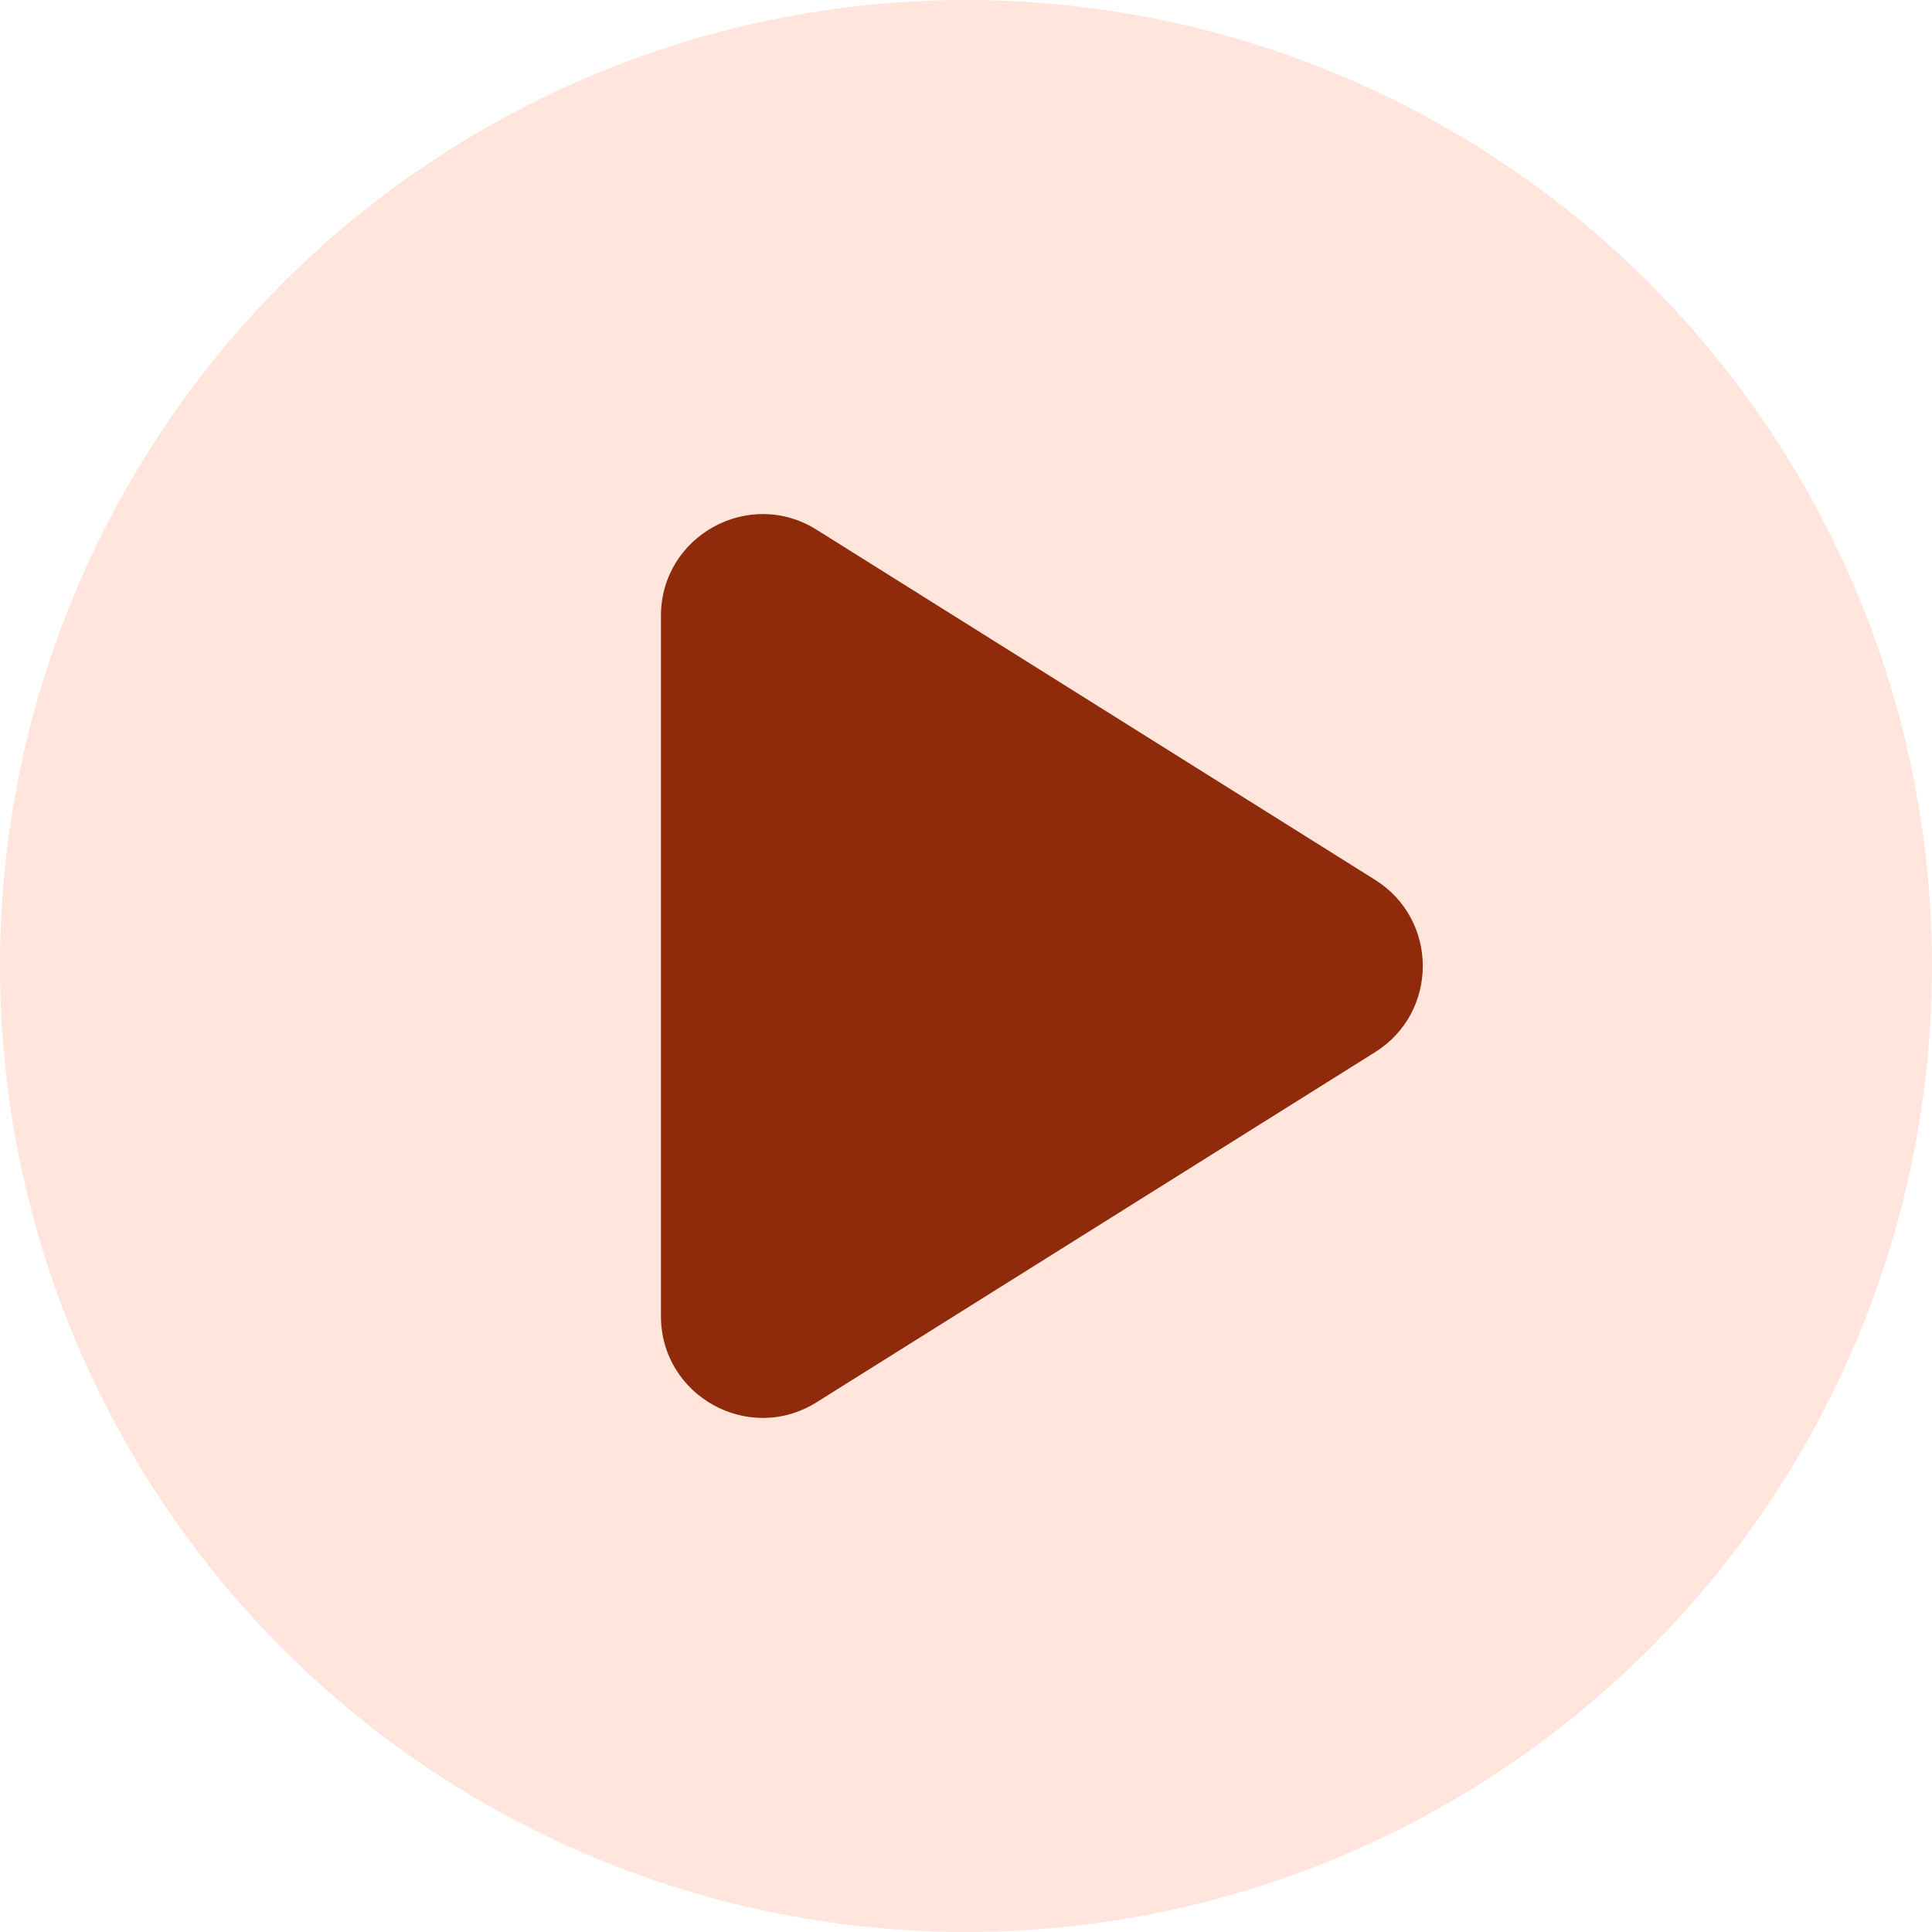
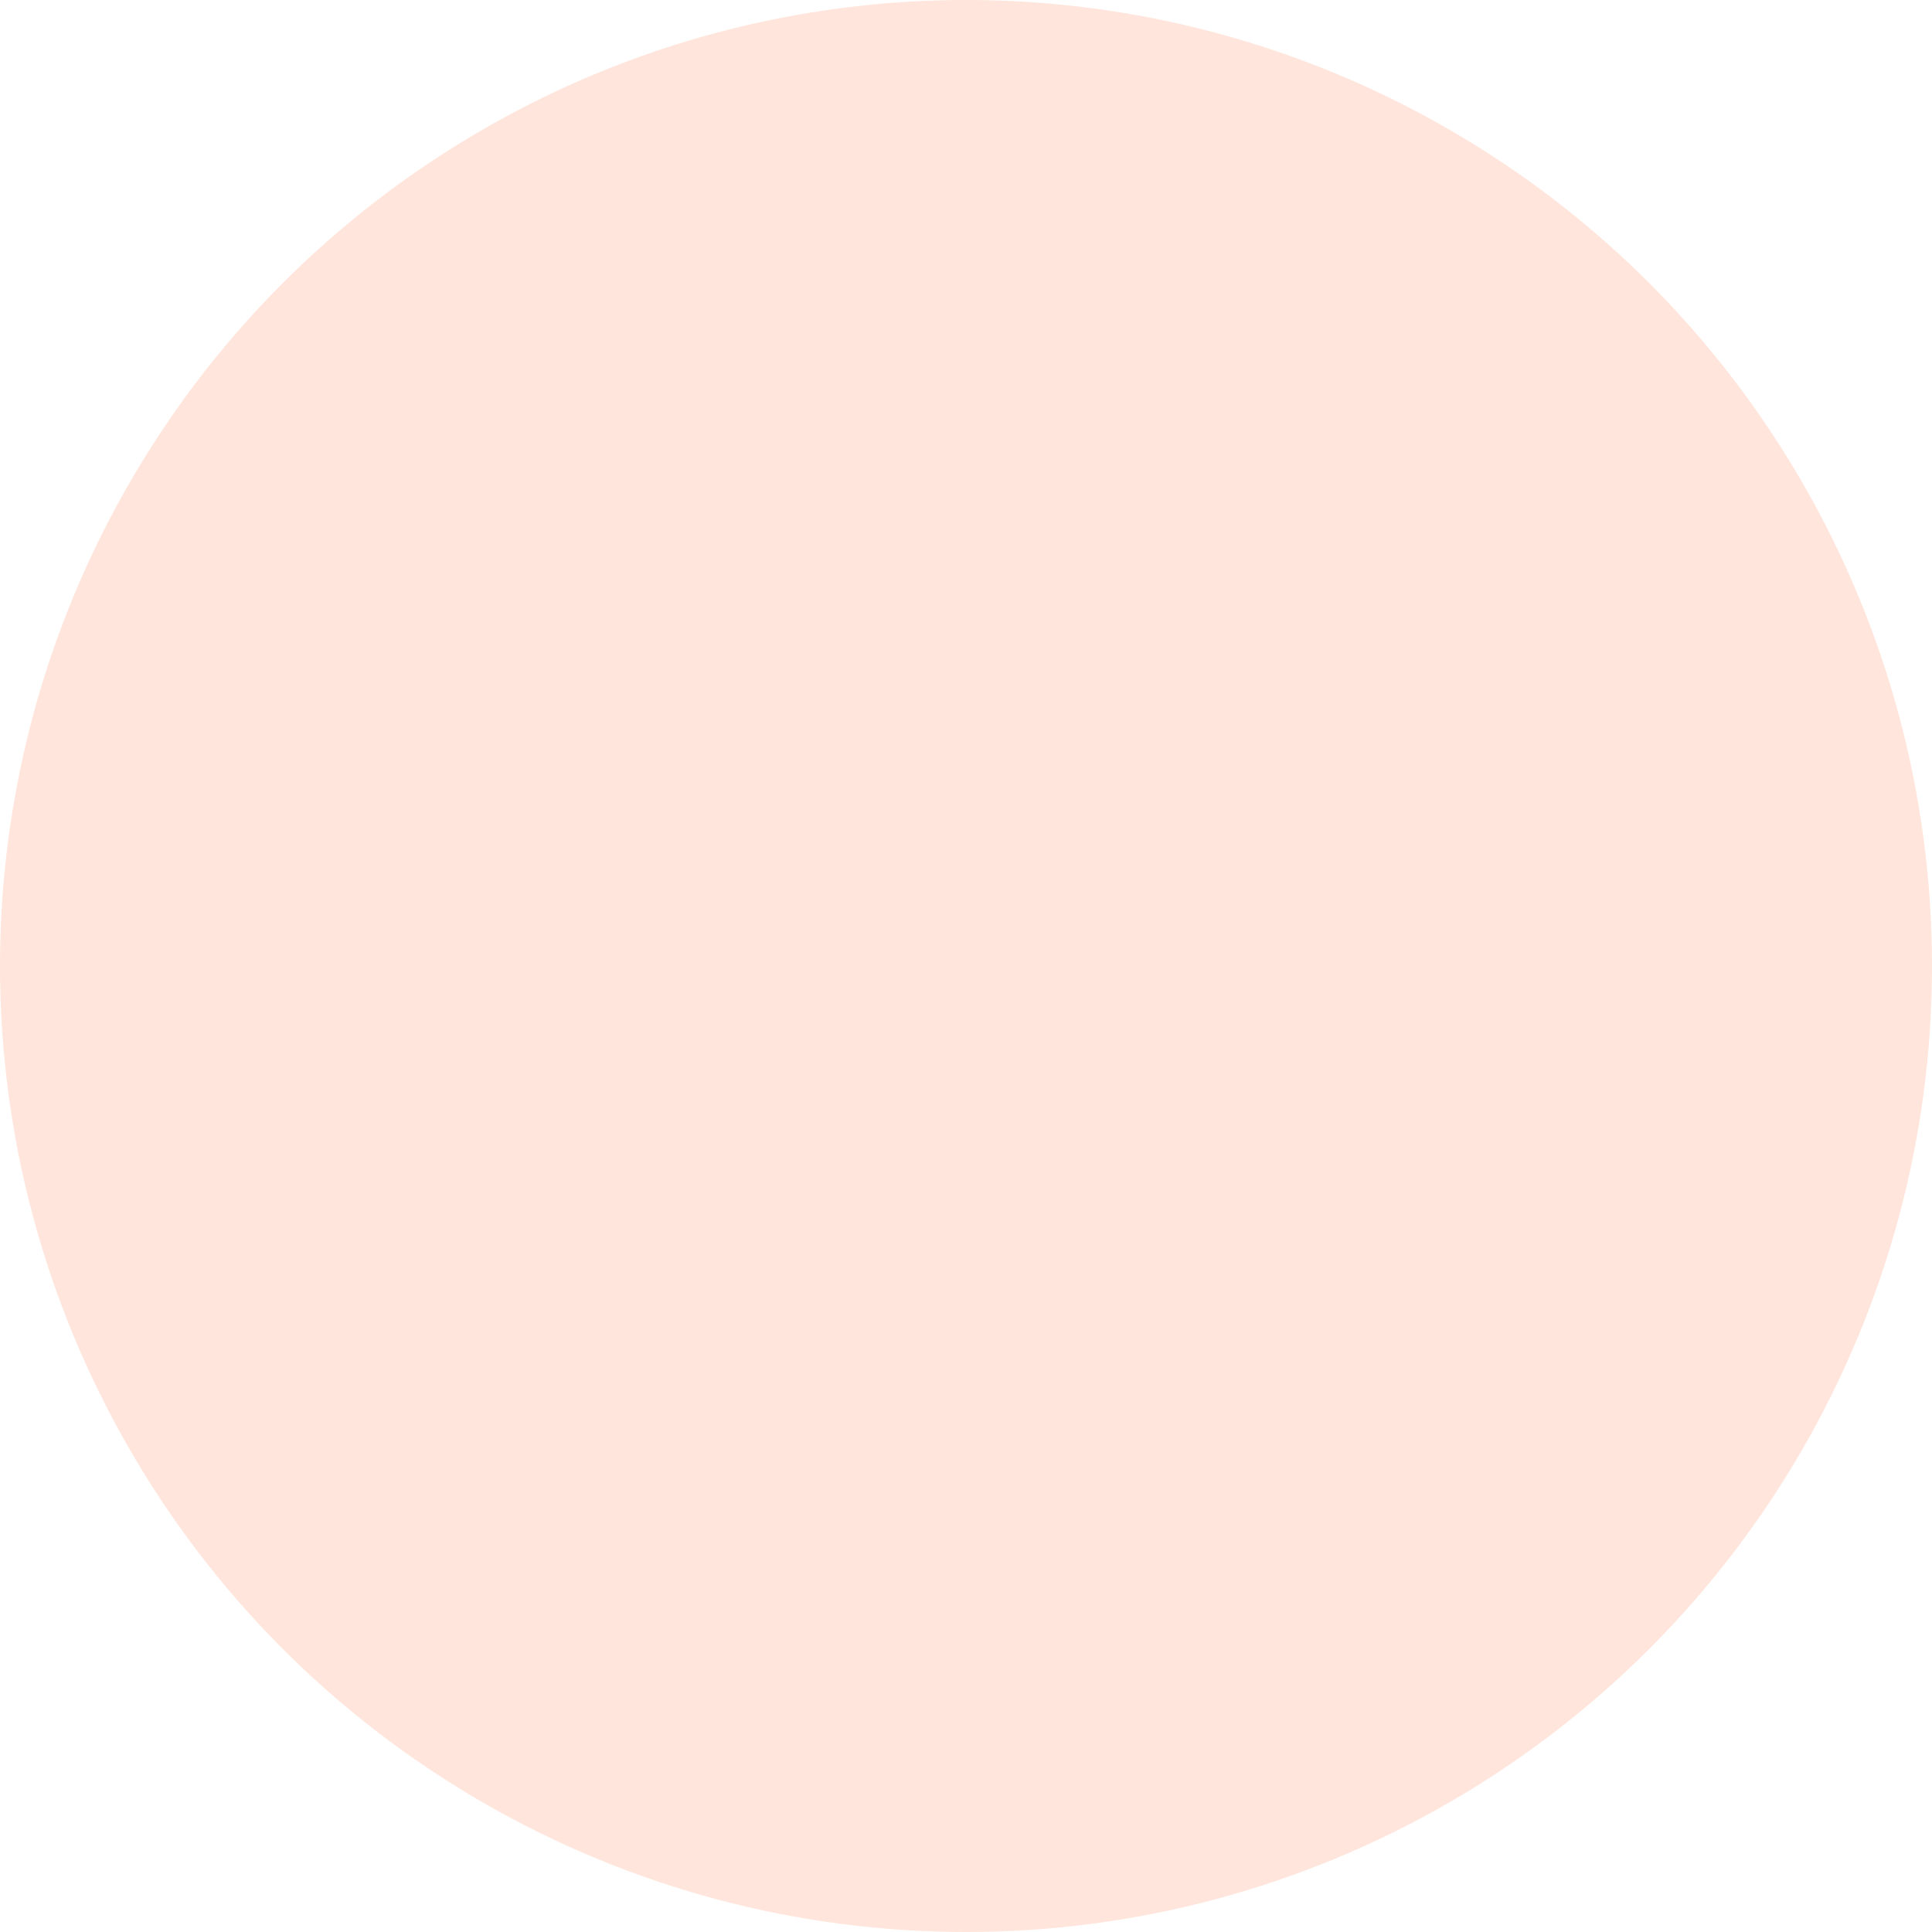
<svg xmlns="http://www.w3.org/2000/svg" width="152" height="152" viewBox="0 0 152 152" fill="none">
  <circle cx="76" cy="76" r="76" fill="#FD591A" fill-opacity="0.16" />
-   <path d="M64.249 41.678C58.921 38.339 52 42.169 52 48.457V103.543C52 109.831 58.921 113.661 64.249 110.321L108.187 82.778C113.188 79.643 113.188 72.357 108.187 69.222L64.249 41.678Z" fill="#8F2A0A" />
</svg>